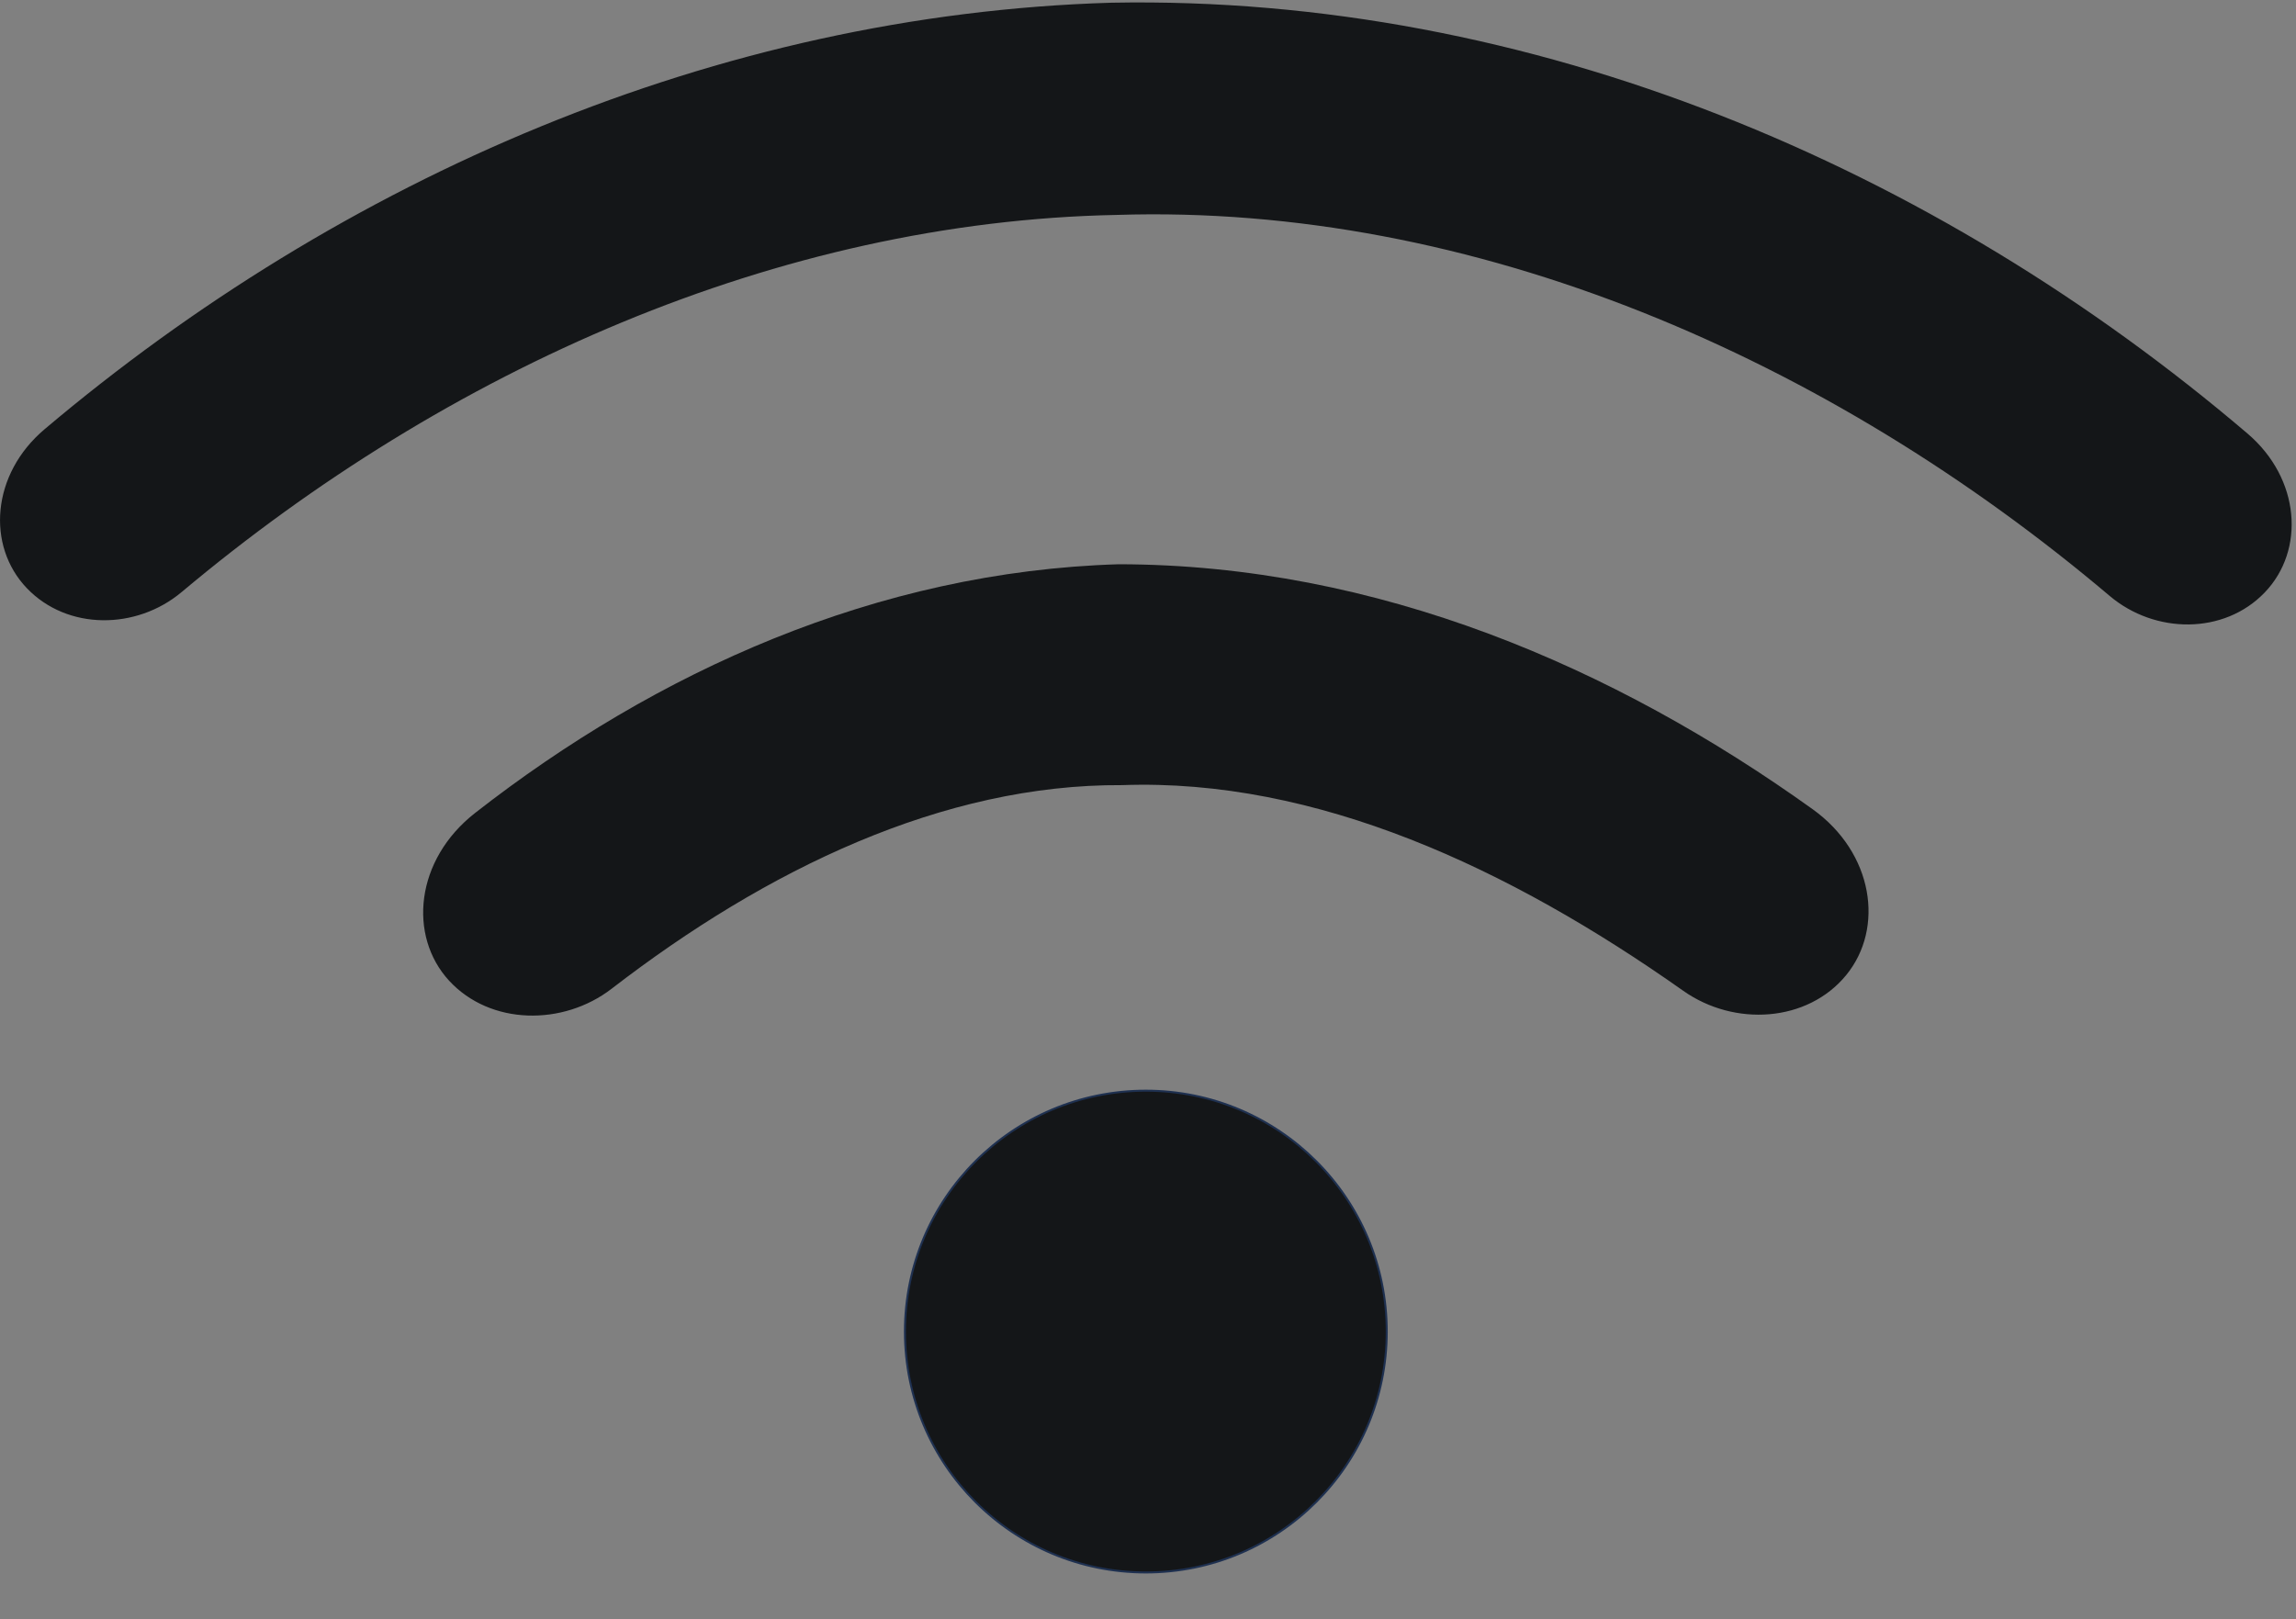
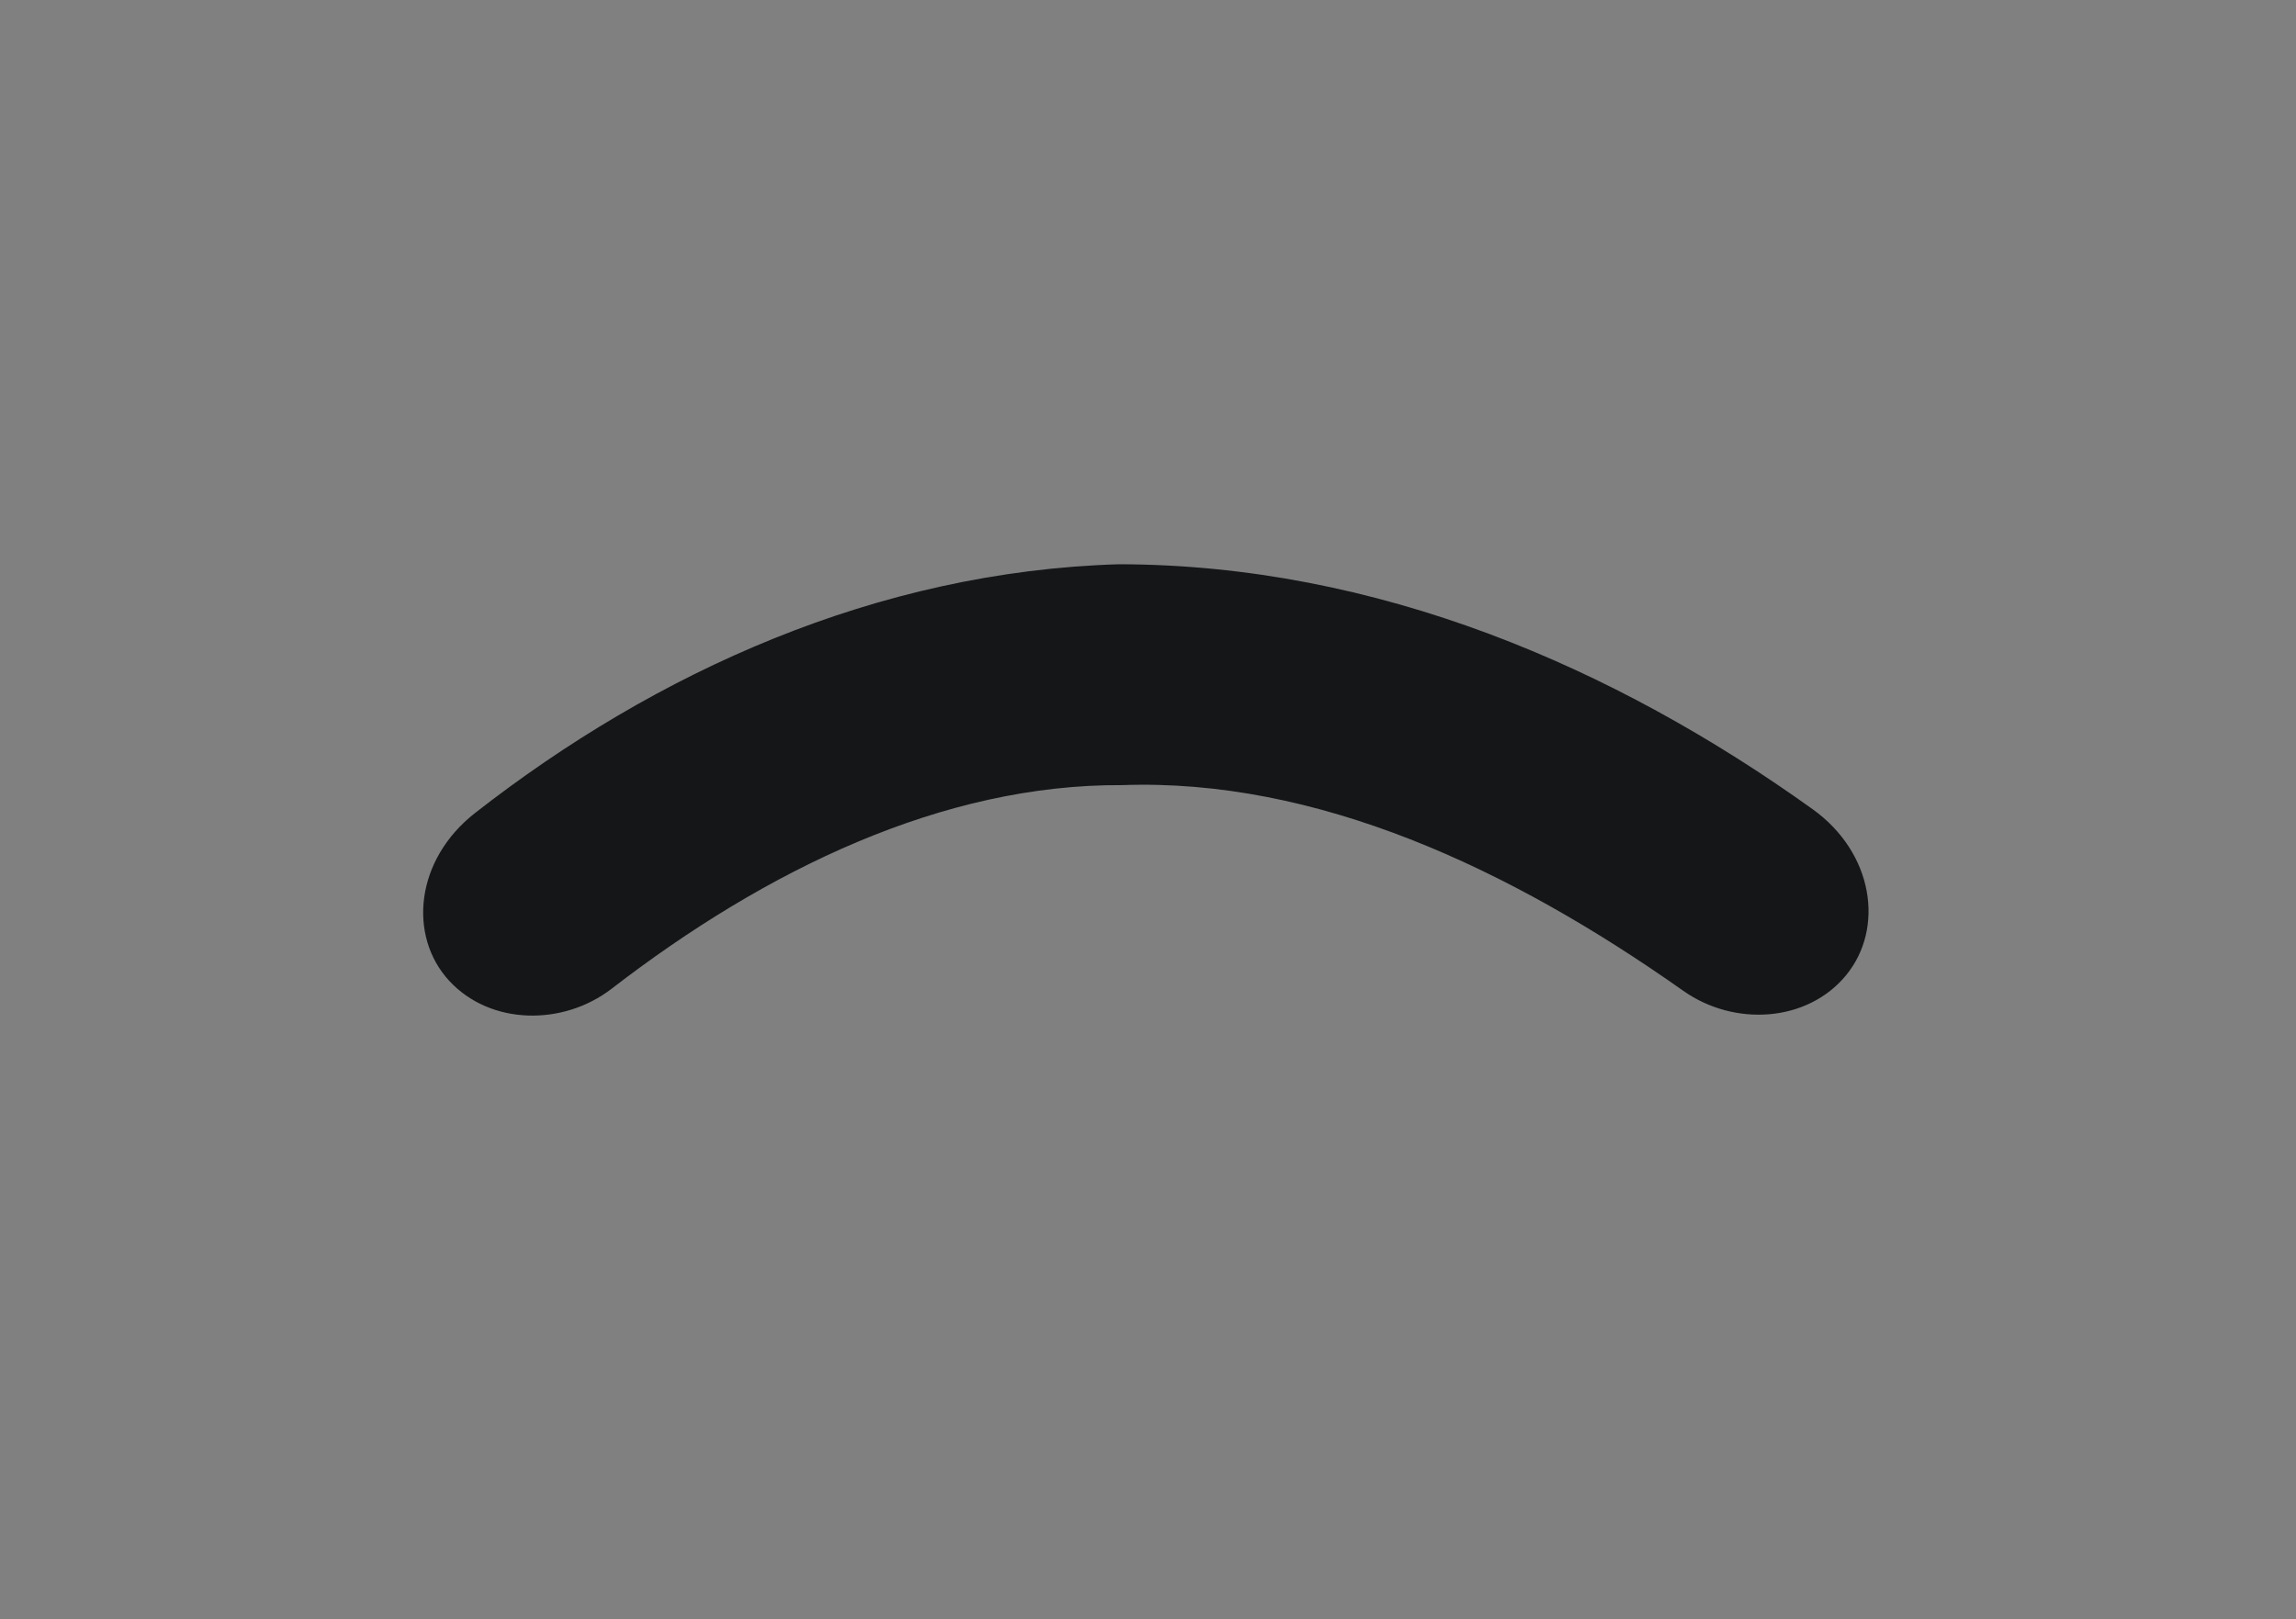
<svg xmlns="http://www.w3.org/2000/svg" width="230.609" height="162.633" viewBox="0 0 61.015 43.03" xml:space="preserve">
  <rect x="0" y="0" width="61.015" height="43.03" fill="#808080" stroke="none" />
  <g style="fill:#141618;fill-opacity:1">
    <g style="fill:#141618;fill-opacity:1" transform="matrix(1 0 0 1 273.519 -218.715)">
-       <circle style="fill:#141618;fill-opacity:1;stroke:#1e3050;stroke-width:.053;stroke-dasharray:none;stroke-opacity:1" cx="-243.069" cy="254.104" r="6.402" />
      <path style="opacity:1;fill:#141618;fill-opacity:1;stroke-width:2.047" class="UnoptimicedTransforms" d="M-260.768 232.527c4.801-3.748 10.674-6.416 17.105-6.608 6.873.01 13.173 2.738 18.434 6.508 1.623 1.163 1.916 3.166.893 4.413-1.026 1.252-2.967 1.377-4.33.414-4.631-3.27-9.757-5.65-14.911-5.465-4.762-.028-9.454 2.241-13.564 5.41-1.29.996-3.225.976-4.32-.212-1.091-1.185-.908-3.211.693-4.46z" transform="translate(-.123 7.792)" />
-       <path style="opacity:1;fill:#141618;fill-opacity:1;stroke-width:.266" class="UnoptimicedTransforms" d="M-271.977 228.6c7.884-6.663 17.857-11.026 28.35-11.336 11.165-.21 21.86 4.348 30.192 11.45 1.407 1.2 1.537 3.101.457 4.225-1.08 1.125-2.917 1.108-4.12.09-7.47-6.316-16.896-10.43-26.389-10.125-8.986.175-17.791 4.1-24.846 10.022-1.205 1.012-3.04 1.023-4.117-.104-1.076-1.128-.939-3.029.473-4.222z" transform="translate(-.358 1.523)" />
    </g>
-     <path style="opacity:.003;fill:#141618;fill-opacity:1;stroke:#fff;stroke-width:.357;stroke-opacity:1" d="M1.364 119.024h60.432v42.673H1.364z" transform="translate(-.96 -118.846)" />
  </g>
</svg>